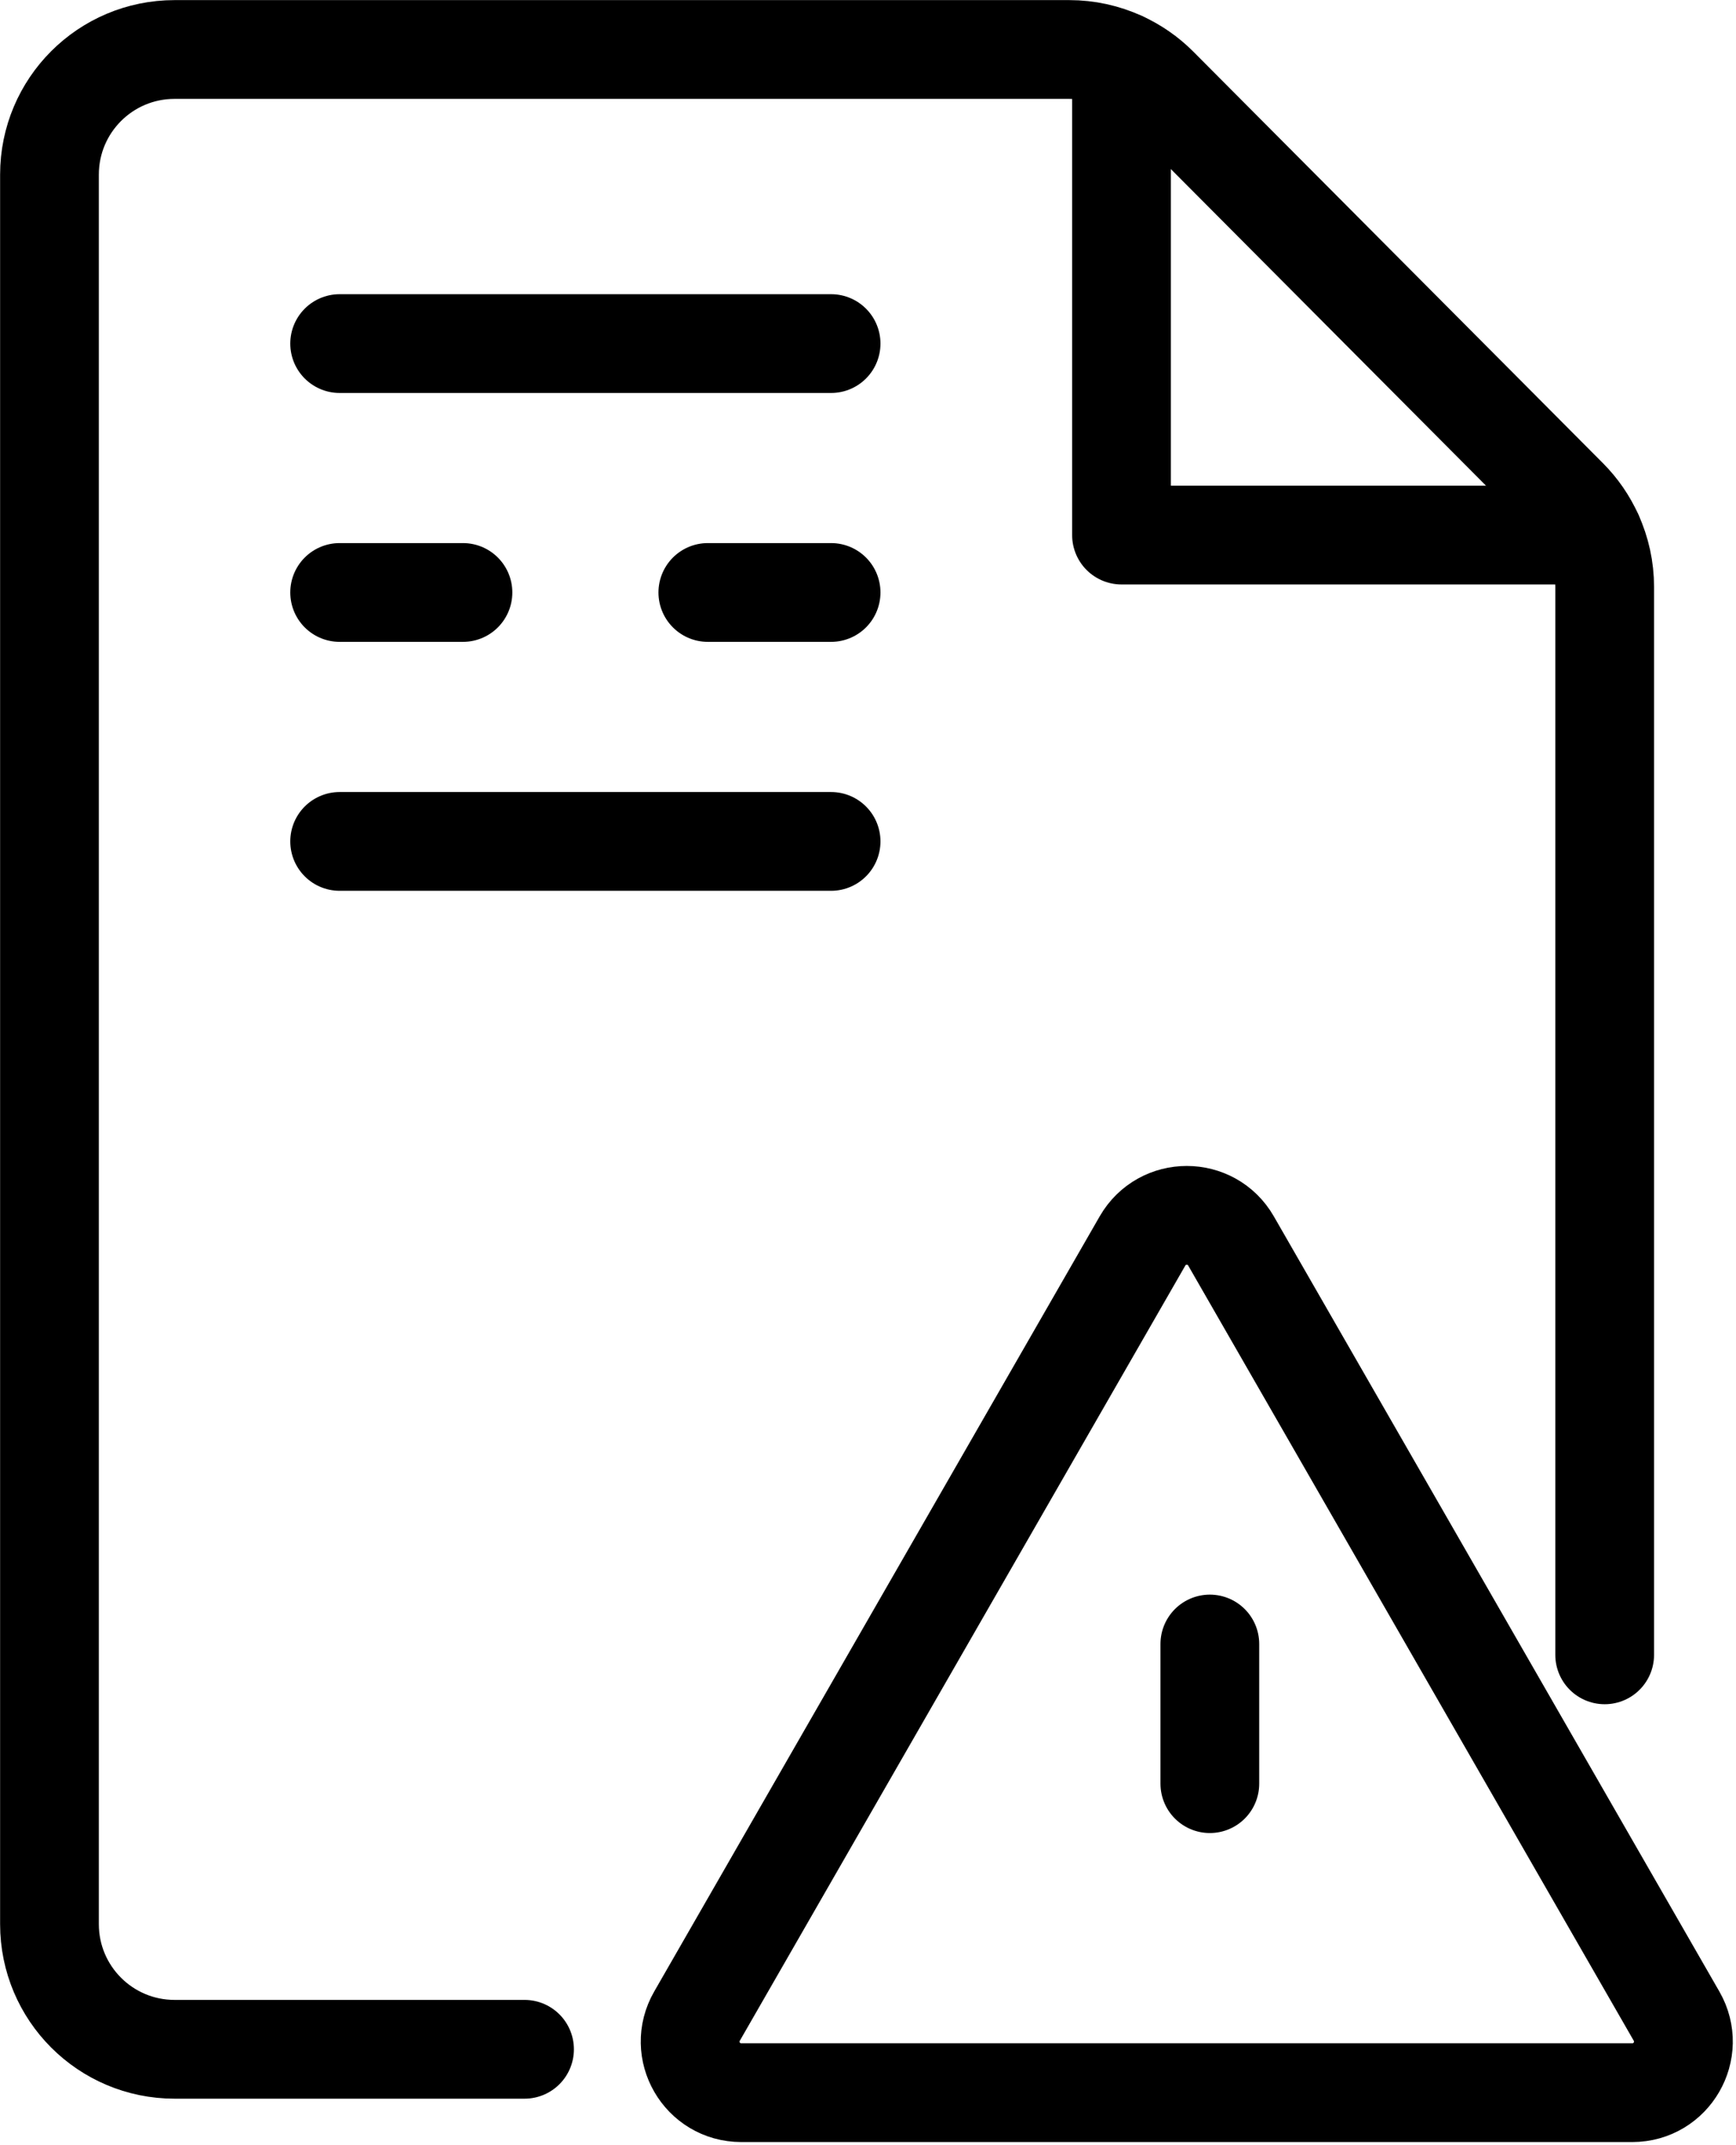
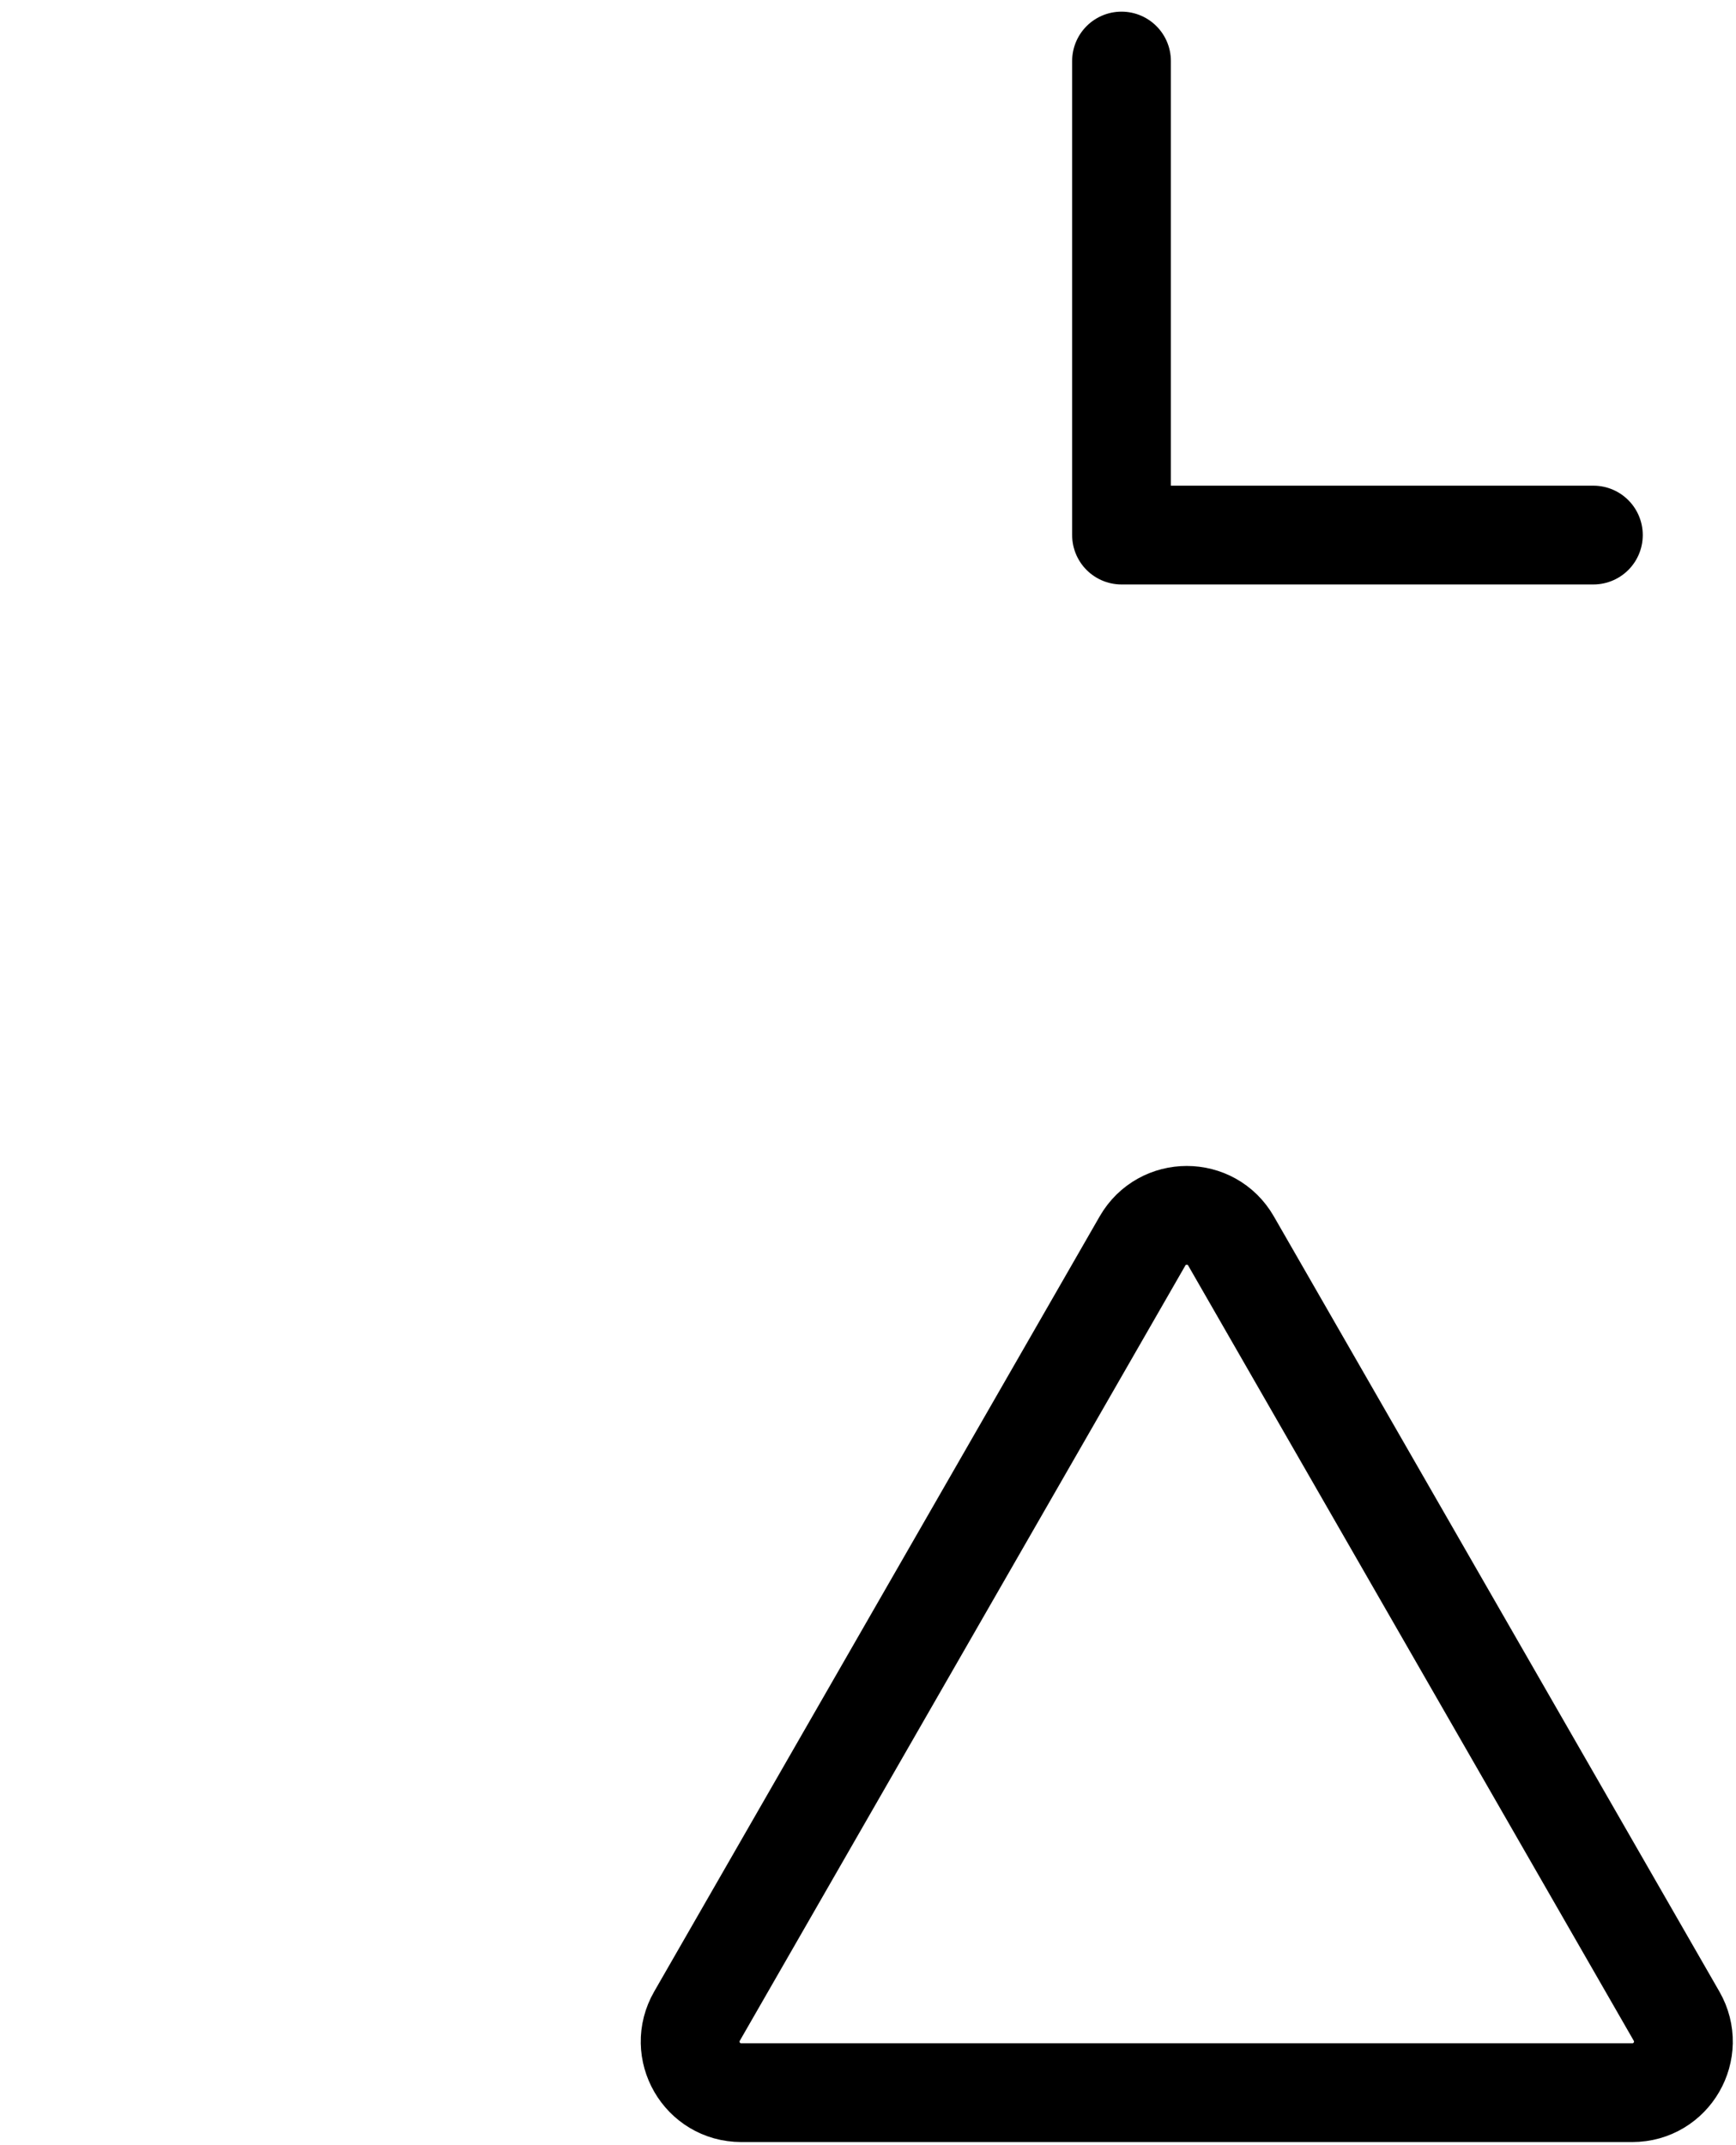
<svg xmlns="http://www.w3.org/2000/svg" width="34" height="42" viewBox="0 0 34 42" fill="none">
-   <path d="M31.428 32.4V11.49C31.428 11.136 31.351 10.789 31.207 10.473C31.086 10.205 30.918 9.961 30.71 9.752L22.687 1.694C22.479 1.485 22.234 1.315 21.965 1.192C21.644 1.045 21.295 0.969 20.942 0.969H3.419C2.065 0.969 0.969 2.065 0.969 3.419V37.673C0.969 39.026 2.065 40.123 3.419 40.123H10.273" stroke="black" stroke-width="1.934" stroke-miterlimit="10" stroke-linecap="round" stroke-linejoin="round" />
  <path d="M21.965 1.195V10.476H31.207" stroke="black" stroke-width="1.934" stroke-miterlimit="10" stroke-linecap="round" stroke-linejoin="round" />
  <path d="M32.836 39.474C33.219 40.14 32.738 40.972 31.969 40.972H14.518C13.748 40.972 13.267 40.14 13.651 39.474L22.376 24.297C22.761 23.628 23.726 23.628 24.11 24.297L32.836 39.474Z" stroke="black" stroke-width="1.934" stroke-miterlimit="10" stroke-linecap="round" stroke-linejoin="round" />
-   <path d="M23.695 34.922V32.188" stroke="black" stroke-width="1.934" stroke-miterlimit="10" stroke-linecap="round" stroke-linejoin="round" />
-   <path d="M6.652 6.727H16.277M16.277 11.6H13.863M9.067 11.6H6.652M6.652 16.474H16.277" stroke="black" stroke-width="1.934" stroke-miterlimit="10" stroke-linecap="round" stroke-linejoin="round" />
</svg>